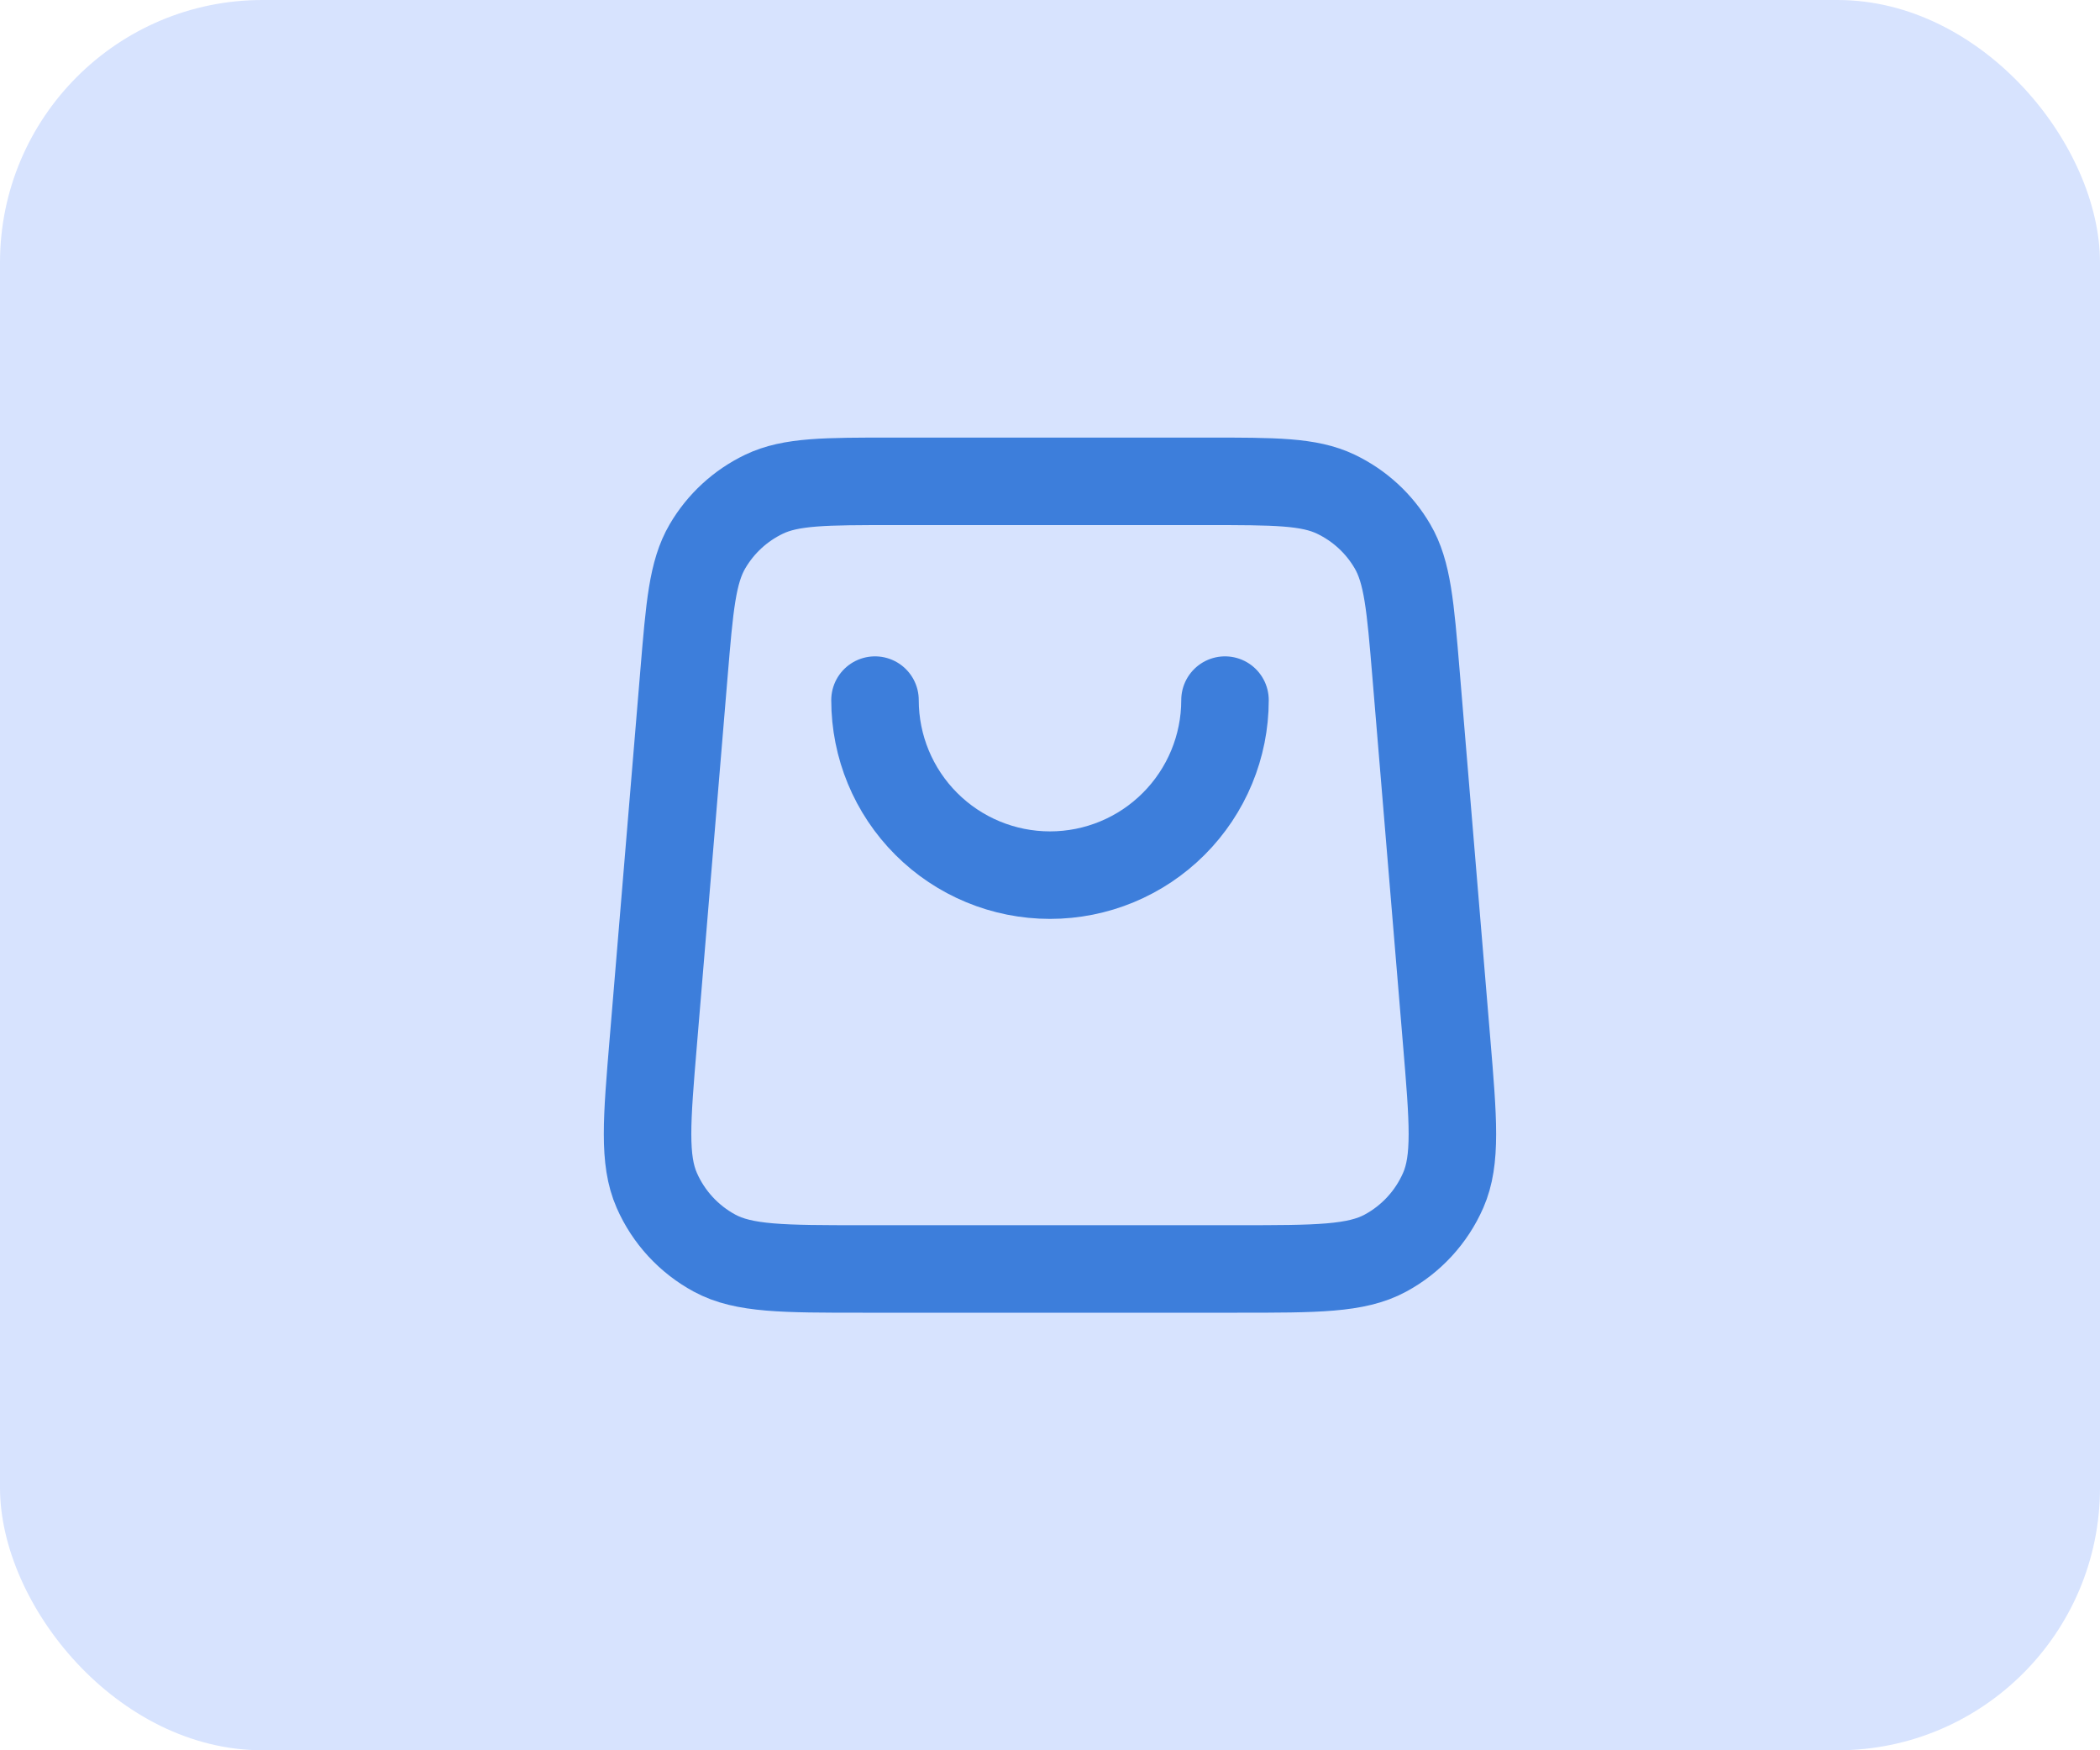
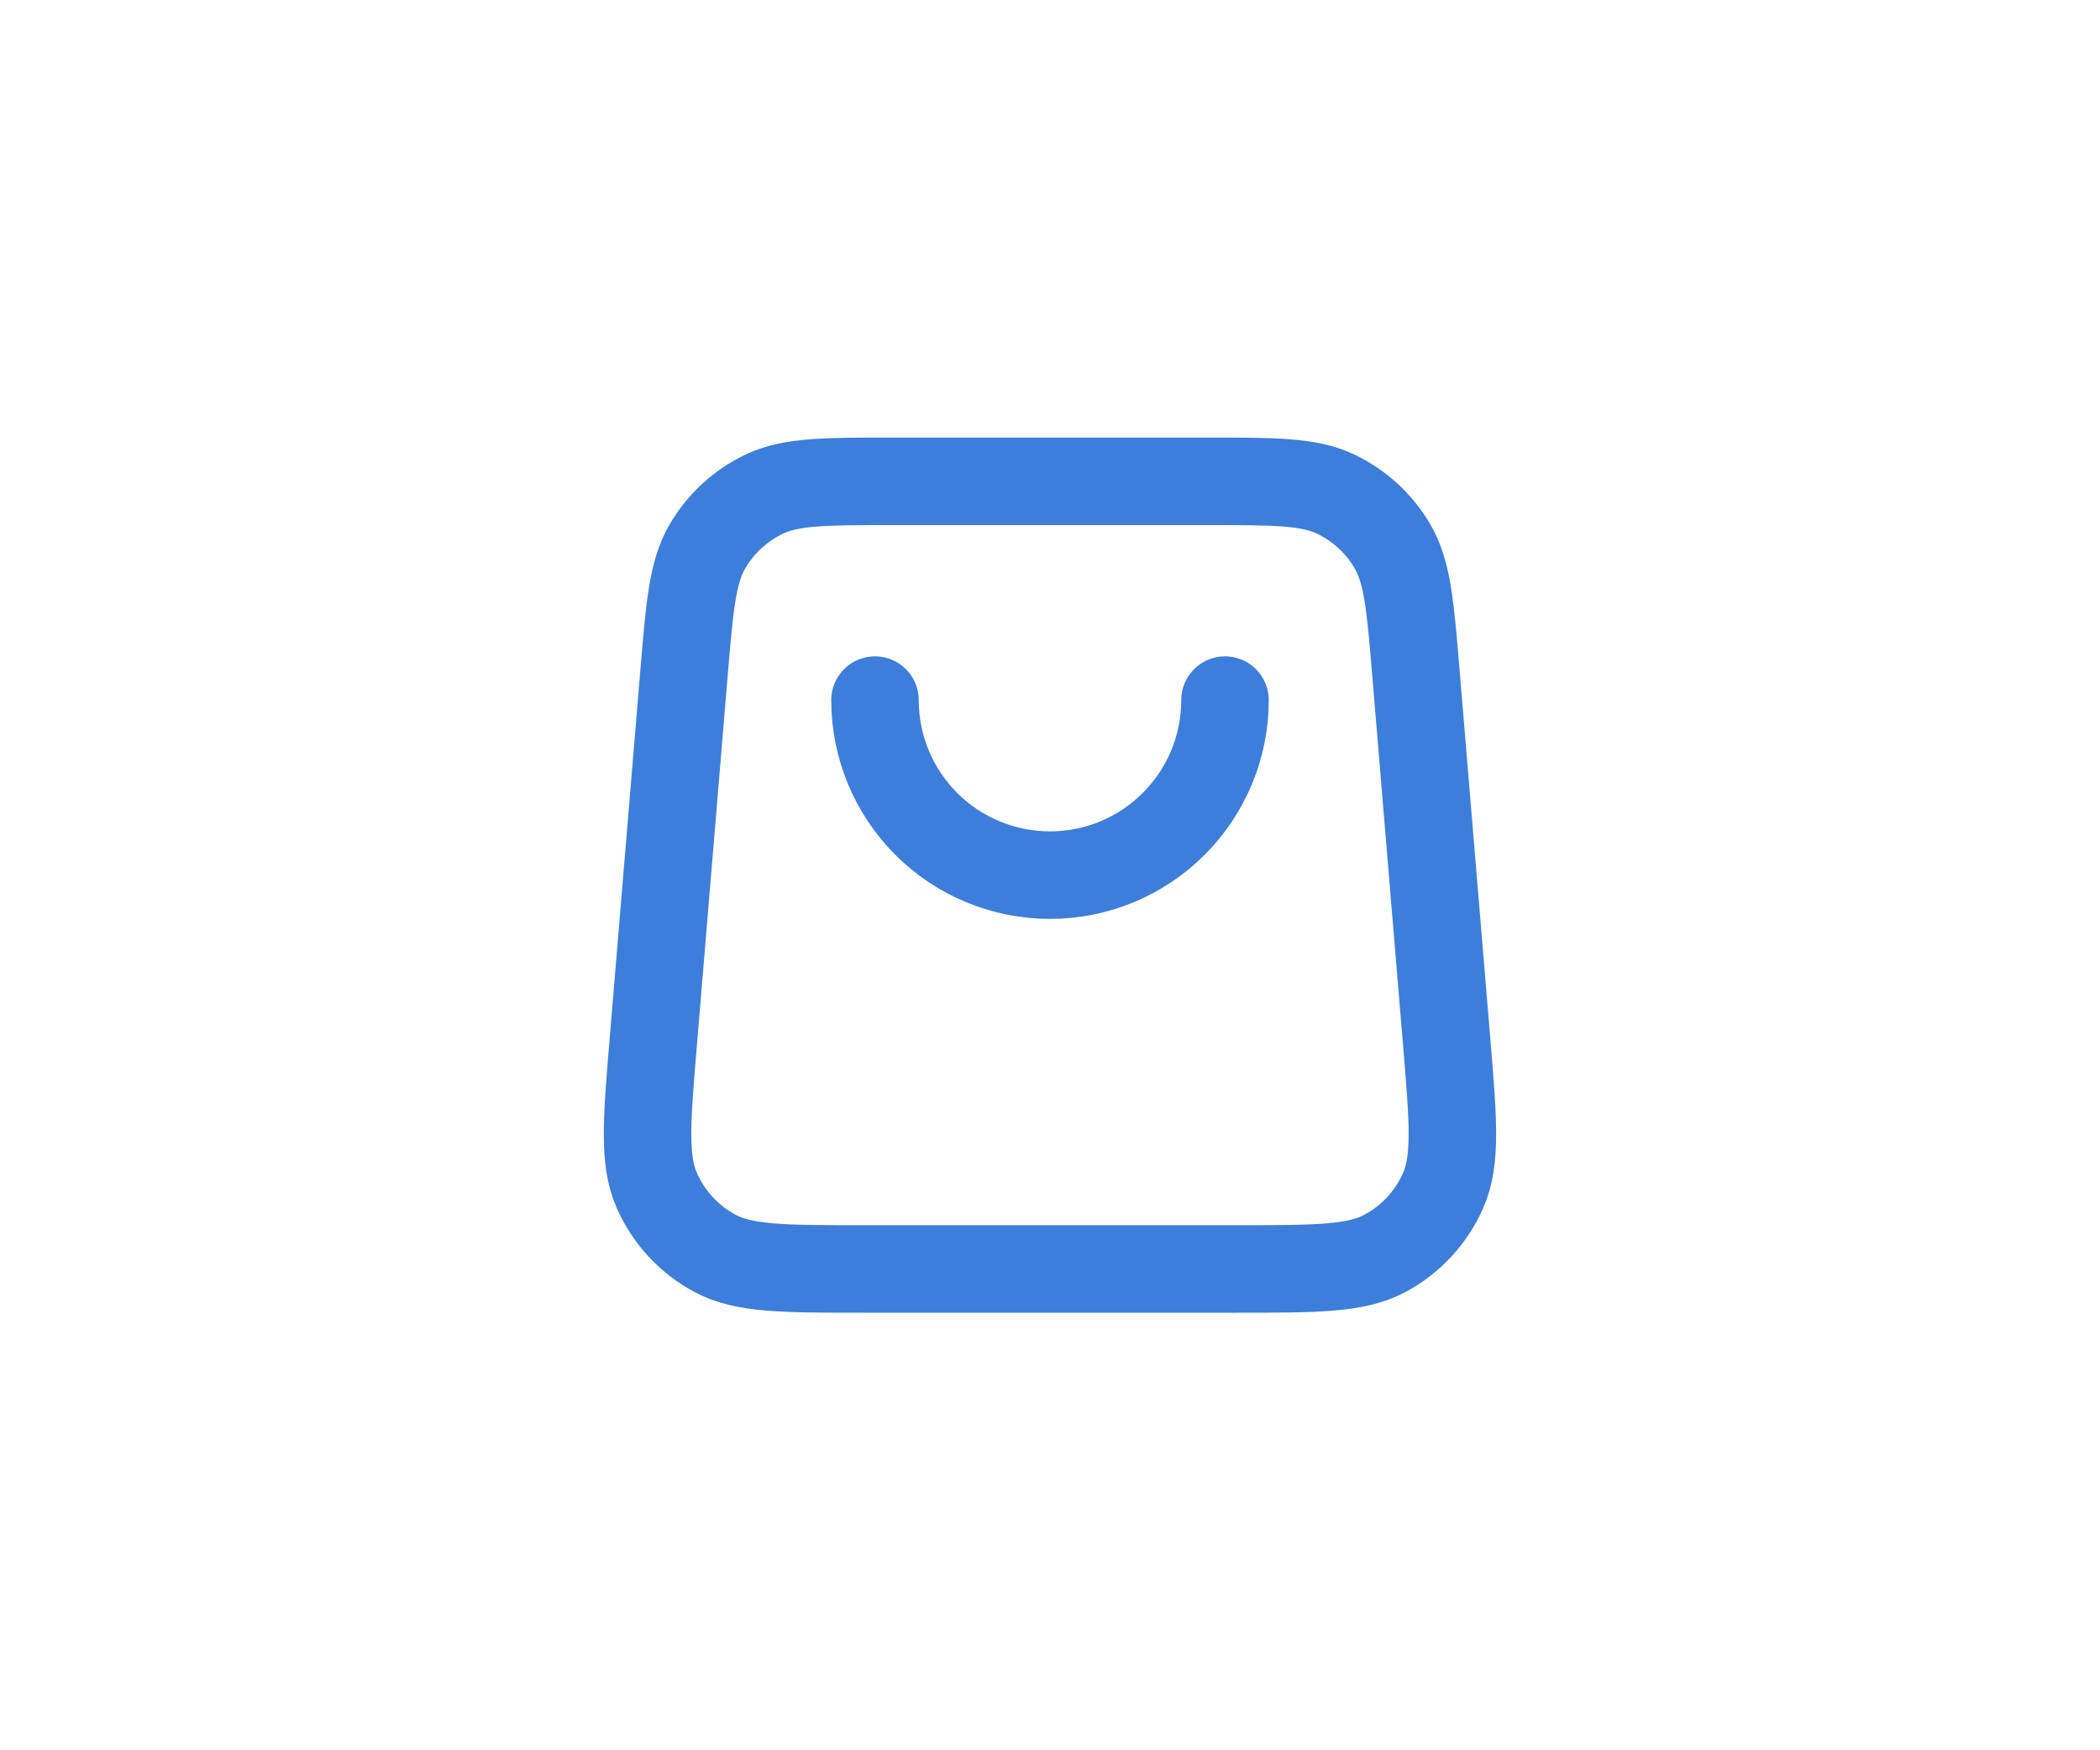
<svg xmlns="http://www.w3.org/2000/svg" width="48" height="40" viewBox="0 0 48 40" fill="none">
-   <rect width="48" height="40" rx="6" fill="#D7E3FE" />
  <path d="M28 16C28 17.061 27.578 18.078 26.828 18.828C26.078 19.579 25.061 20 24 20C22.939 20 21.921 19.579 21.171 18.828C20.421 18.078 20 17.061 20 16M15.633 15.401L14.933 23.801C14.782 25.606 14.707 26.508 15.012 27.204C15.28 27.816 15.745 28.32 16.332 28.638C17 29 17.905 29 19.716 29H28.283C30.094 29 30.999 29 31.667 28.638C32.255 28.32 32.719 27.816 32.987 27.204C33.292 26.508 33.217 25.606 33.066 23.801L32.366 15.401C32.237 13.849 32.172 13.072 31.828 12.485C31.526 11.967 31.075 11.553 30.534 11.294C29.92 11 29.141 11 27.583 11L20.416 11C18.858 11 18.079 11 17.465 11.294C16.924 11.553 16.474 11.967 16.171 12.485C15.827 13.072 15.762 13.849 15.633 15.401Z" stroke="#3D7EDB" stroke-width="2" stroke-linecap="round" stroke-linejoin="round" />
</svg>